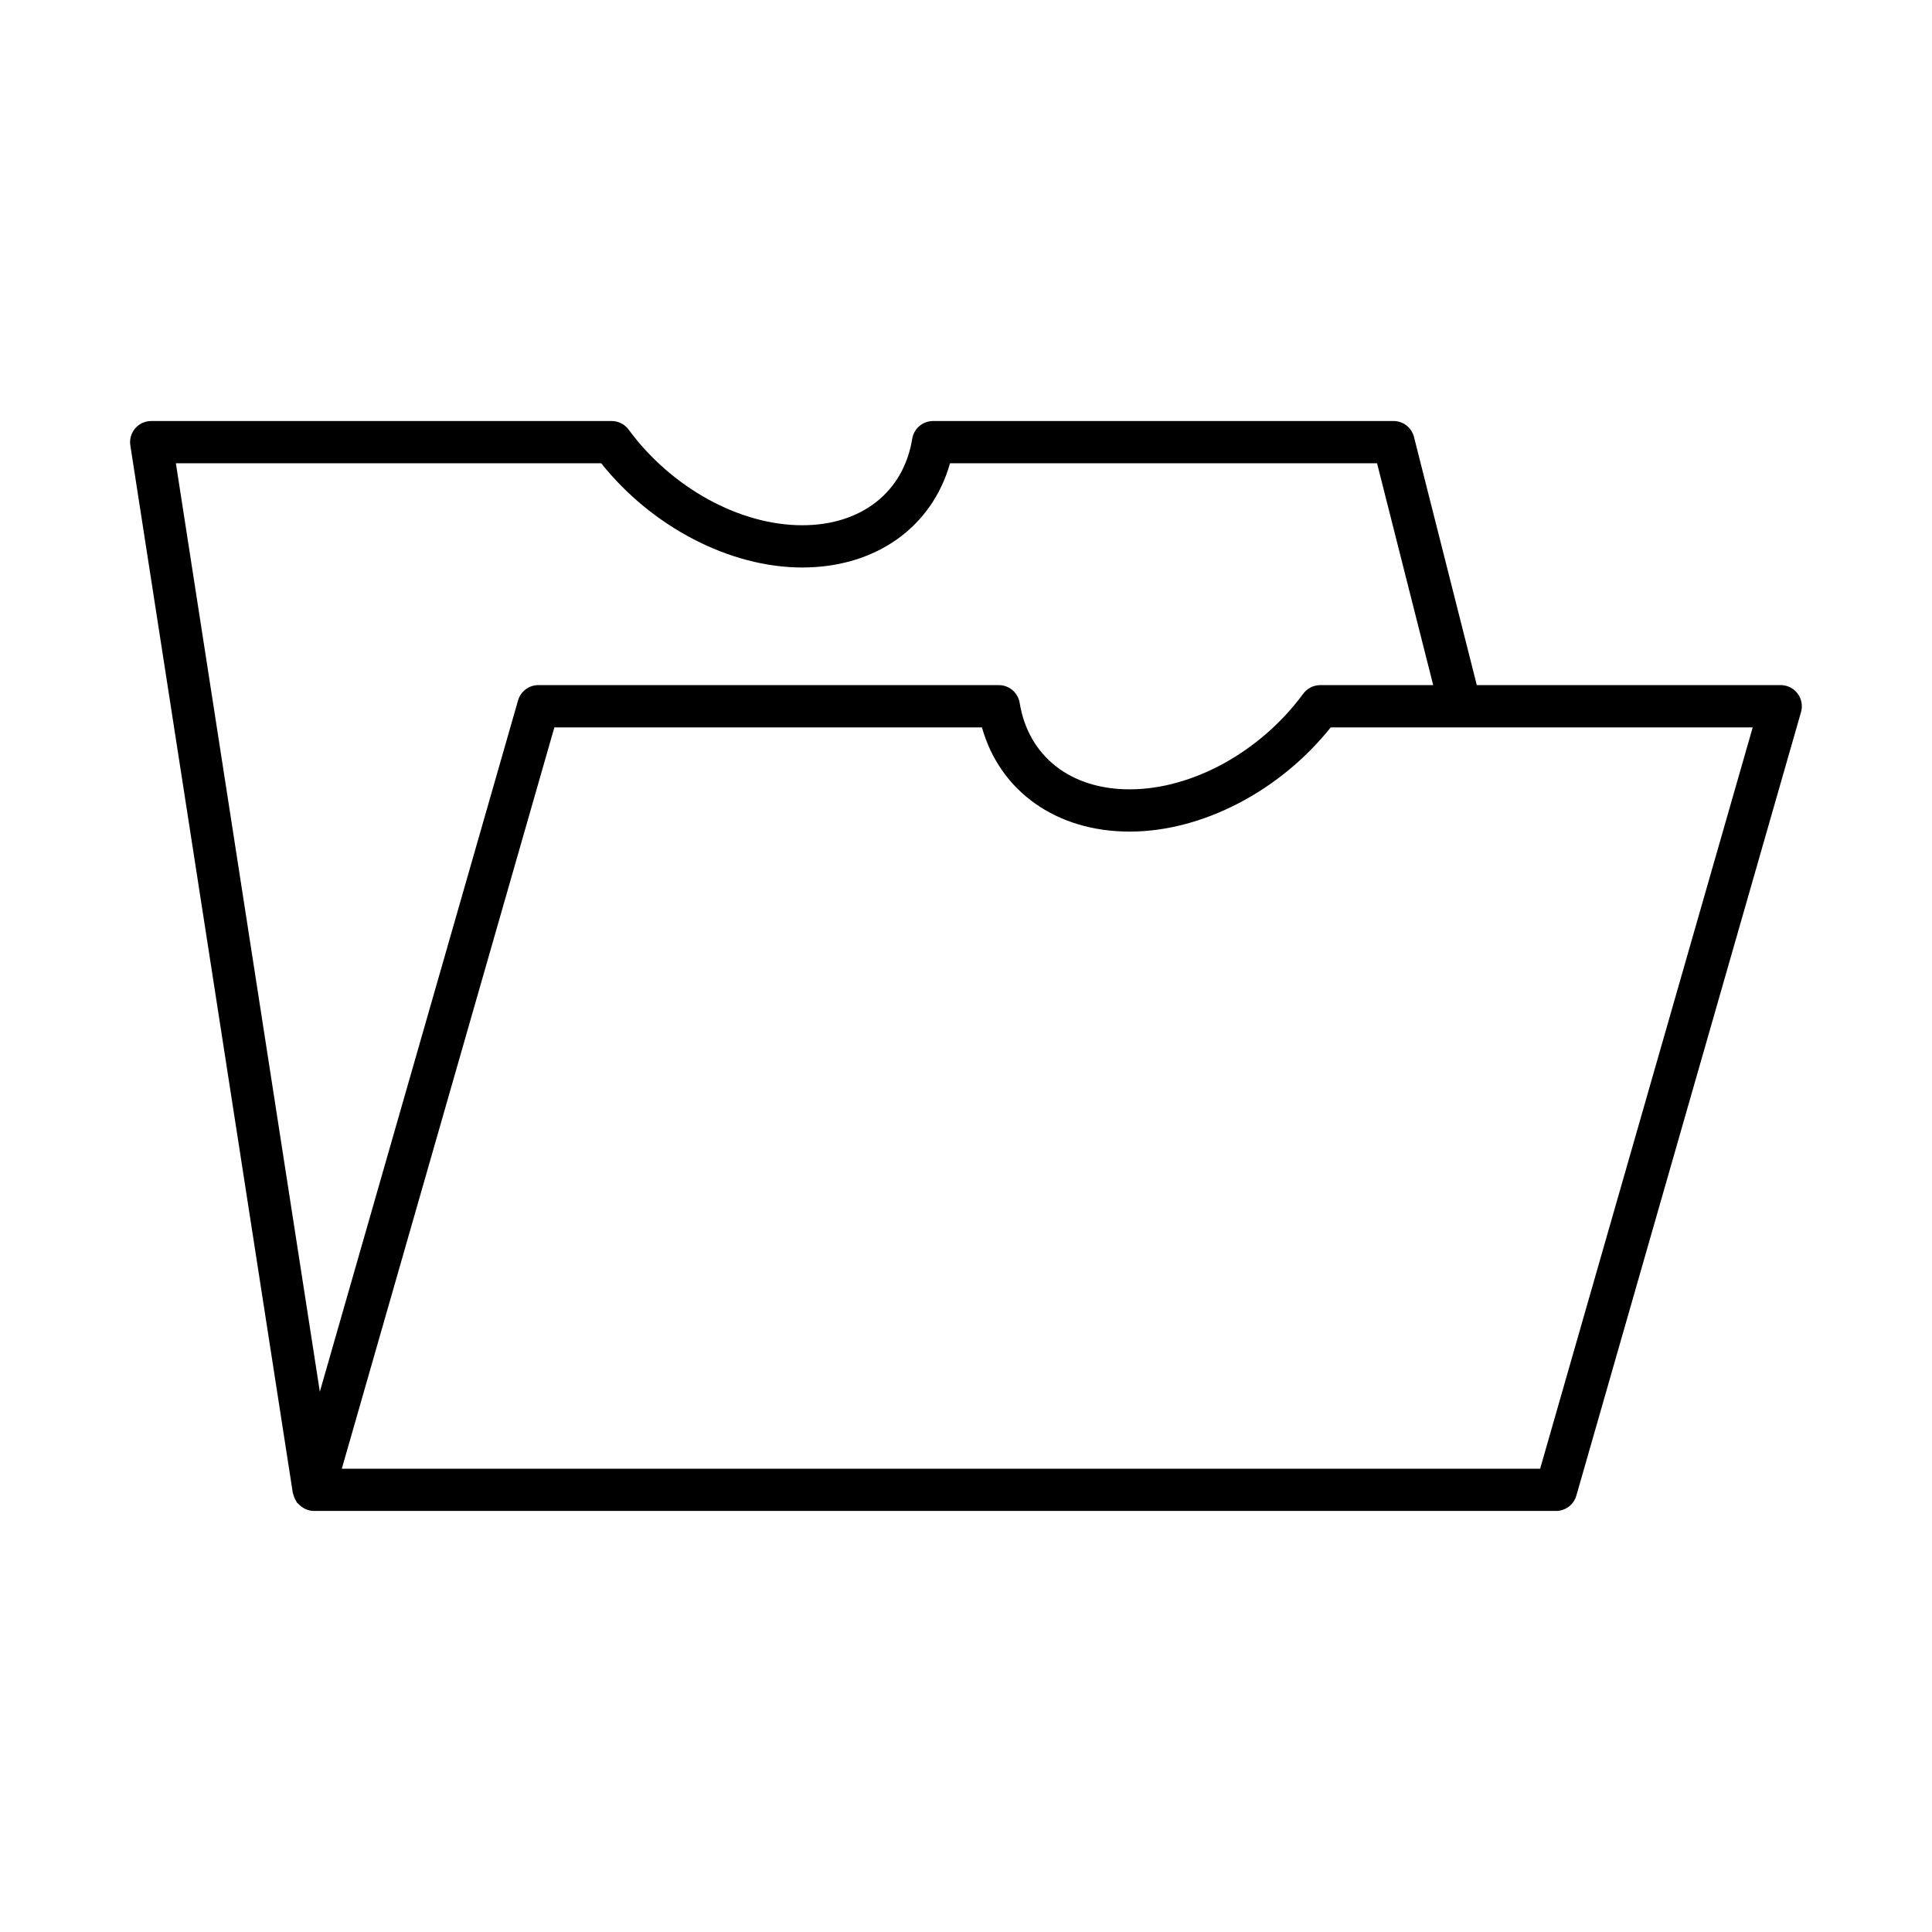
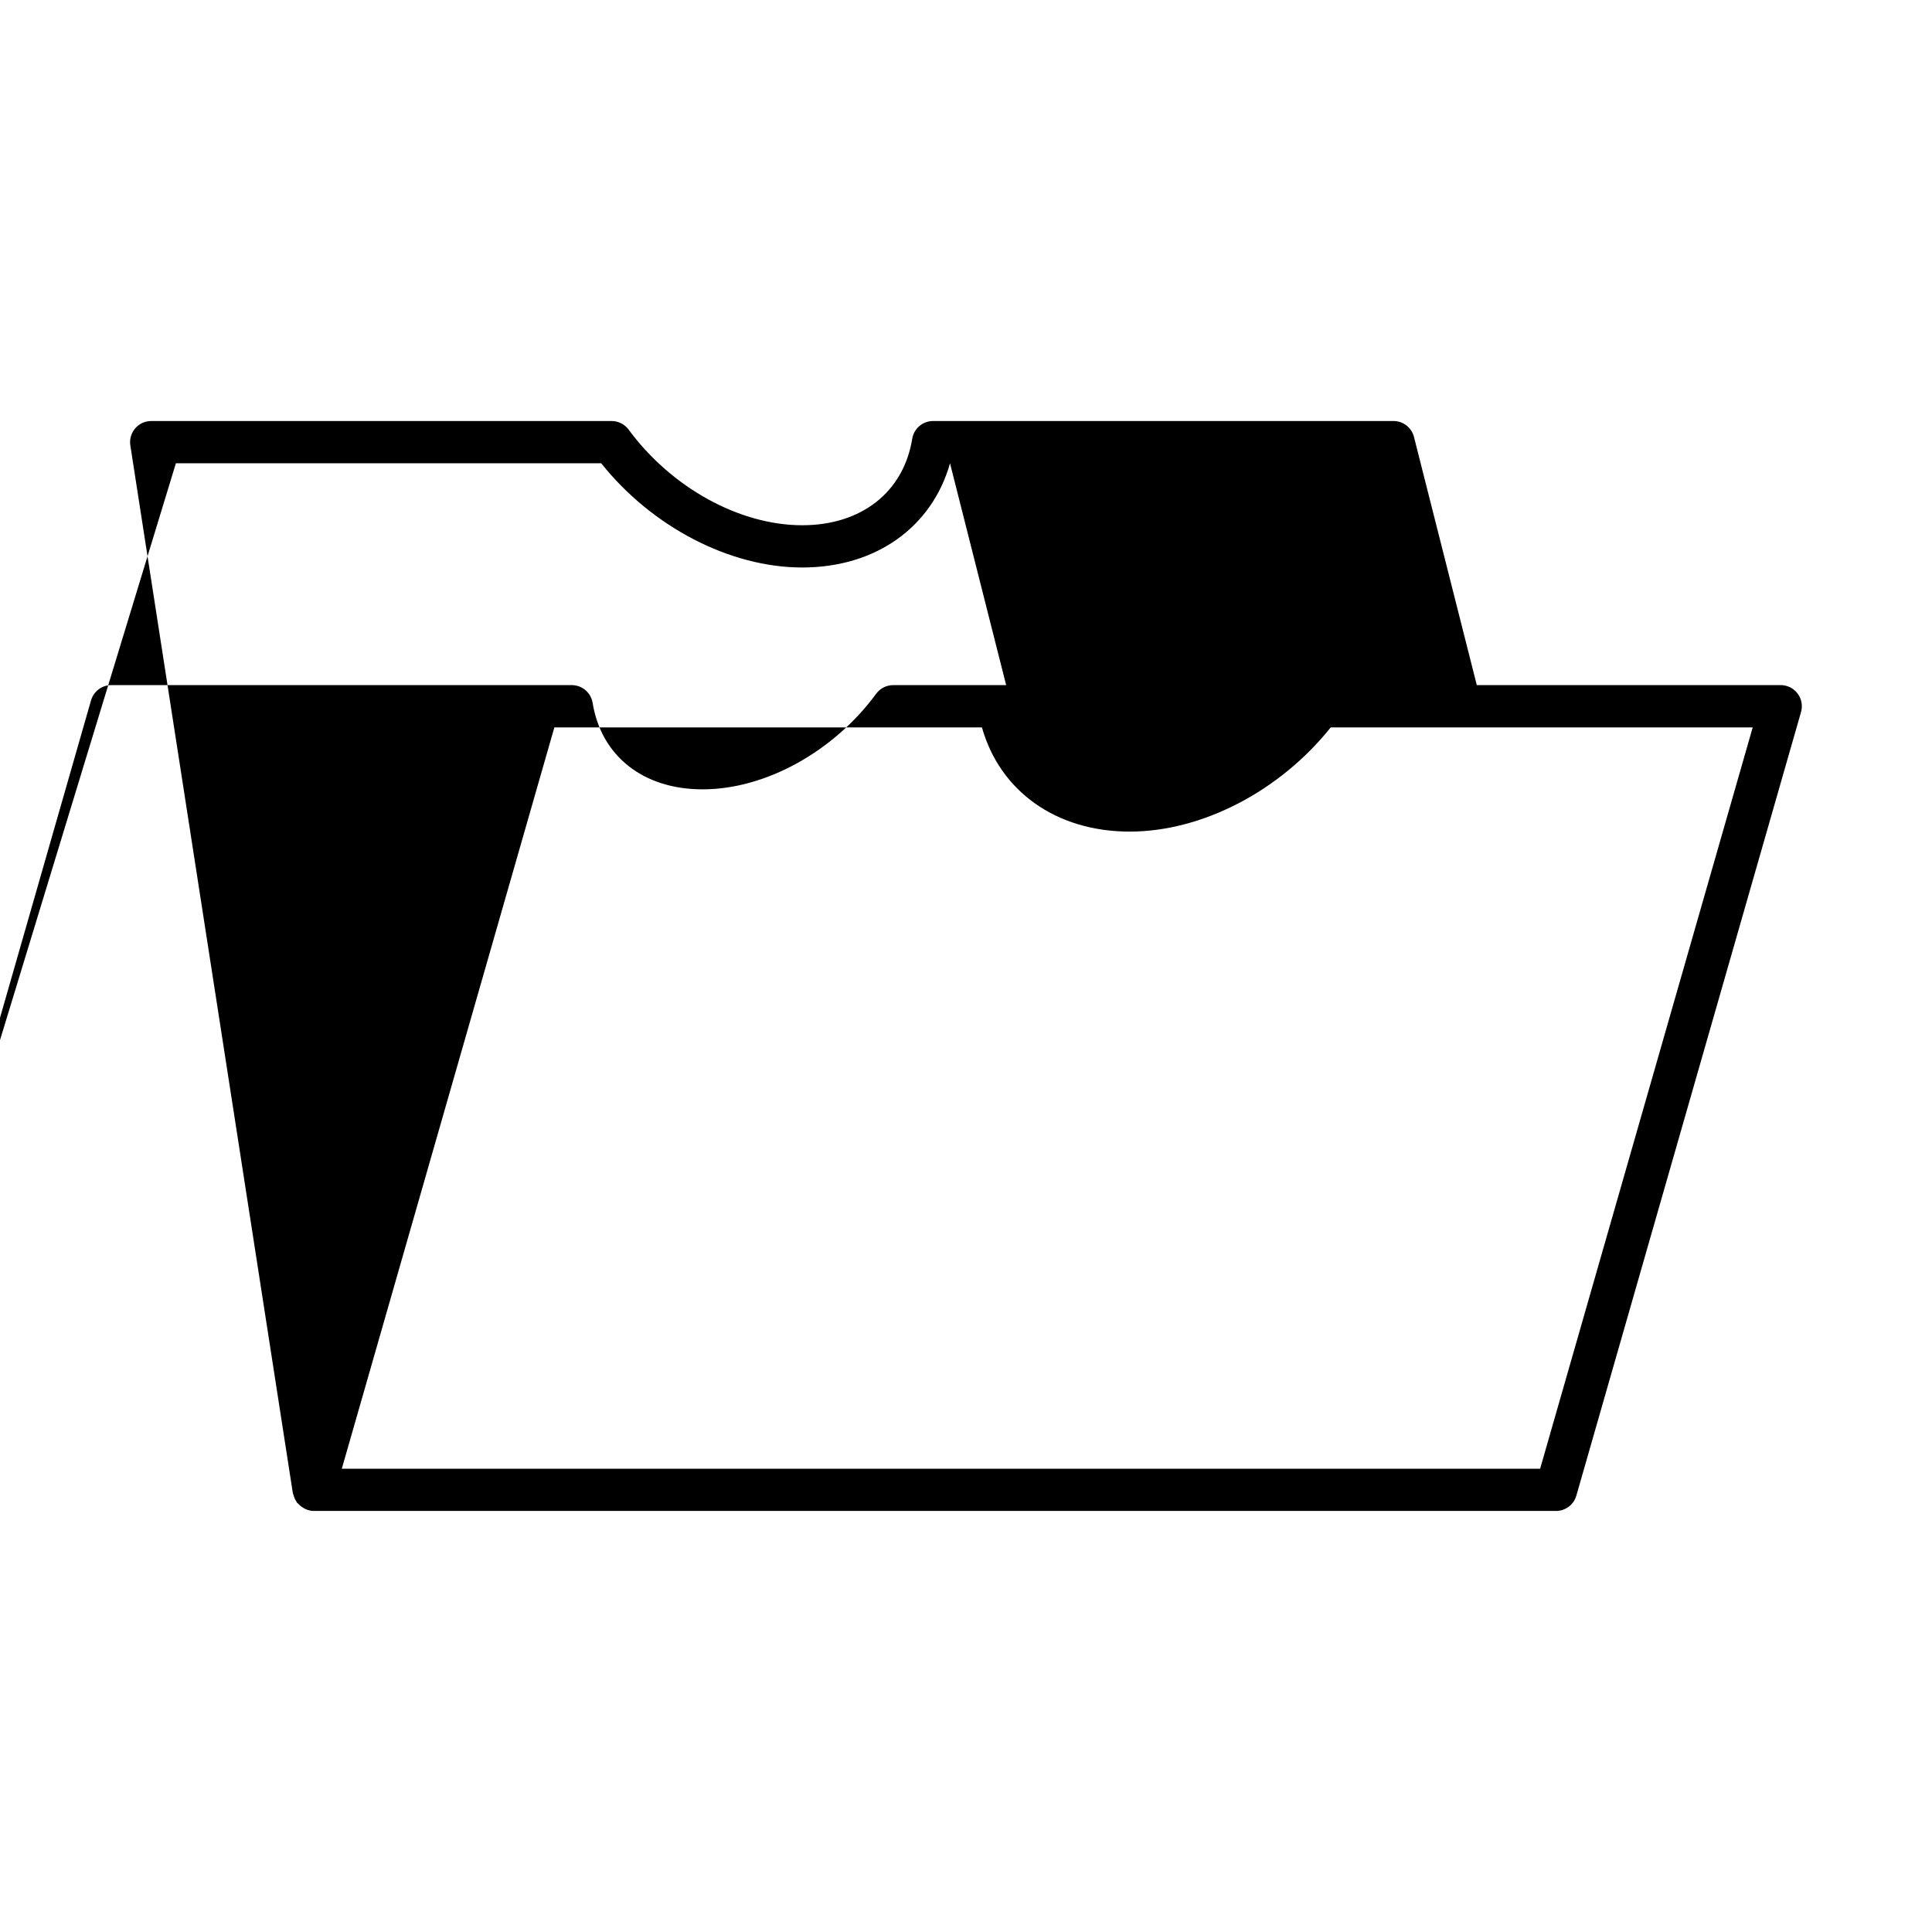
<svg xmlns="http://www.w3.org/2000/svg" fill="#000000" width="800px" height="800px" version="1.1" viewBox="144 144 512 512">
-   <path d="m615.91 325.56h-80.543l-16.645-65.758c-0.629-2.488-2.863-4.227-5.426-4.227h-122.02c-2.746 0-5.086 1.988-5.527 4.703-2.289 14.137-13.461 22.918-29.145 22.918-16.625 0-34.68-9.945-46.004-25.34-1.055-1.434-2.731-2.281-4.512-2.281h-122.02c-1.633 0-3.188 0.715-4.25 1.957-1.062 1.242-1.531 2.887-1.281 4.5l43.066 277.64c0.004 0.031 0.023 0.059 0.031 0.09 0.023 0.137 0.102 0.254 0.137 0.391 0.164 0.648 0.418 1.238 0.781 1.77 0.055 0.082 0.055 0.184 0.113 0.262 0.086 0.117 0.23 0.164 0.328 0.27 0.383 0.438 0.816 0.793 1.312 1.094 0.195 0.117 0.363 0.242 0.57 0.332 0.703 0.316 1.453 0.535 2.258 0.535h0.008 0.004 329.22c2.5 0 4.691-1.656 5.383-4.055l59.543-207.66c0.484-1.688 0.148-3.508-0.91-4.91-1.066-1.406-2.723-2.234-4.481-2.234zm-425.3-58.785h112.72c13.445 16.859 34.059 27.617 53.273 27.617 19.488 0 34.383-10.684 39.16-27.617h113.17l14.879 58.789h-29.93c-1.781 0-3.453 0.848-4.512 2.281-11.32 15.395-29.379 25.34-46.004 25.34-15.688 0-26.855-8.781-29.145-22.918-0.441-2.711-2.781-4.703-5.527-4.703l-122.02-0.004c-2.5 0-4.691 1.656-5.383 4.055l-52.531 183.2zm361.54 266.45h-317.57l56.332-196.46h113.31c4.777 16.938 19.672 27.617 39.16 27.617 19.211 0 39.828-10.758 53.273-27.617h111.83z" />
+   <path d="m615.91 325.56h-80.543l-16.645-65.758c-0.629-2.488-2.863-4.227-5.426-4.227h-122.02c-2.746 0-5.086 1.988-5.527 4.703-2.289 14.137-13.461 22.918-29.145 22.918-16.625 0-34.68-9.945-46.004-25.34-1.055-1.434-2.731-2.281-4.512-2.281h-122.02c-1.633 0-3.188 0.715-4.25 1.957-1.062 1.242-1.531 2.887-1.281 4.5l43.066 277.64c0.004 0.031 0.023 0.059 0.031 0.09 0.023 0.137 0.102 0.254 0.137 0.391 0.164 0.648 0.418 1.238 0.781 1.77 0.055 0.082 0.055 0.184 0.113 0.262 0.086 0.117 0.23 0.164 0.328 0.27 0.383 0.438 0.816 0.793 1.312 1.094 0.195 0.117 0.363 0.242 0.57 0.332 0.703 0.316 1.453 0.535 2.258 0.535h0.008 0.004 329.22c2.5 0 4.691-1.656 5.383-4.055l59.543-207.66c0.484-1.688 0.148-3.508-0.91-4.91-1.066-1.406-2.723-2.234-4.481-2.234zm-425.3-58.785h112.72c13.445 16.859 34.059 27.617 53.273 27.617 19.488 0 34.383-10.684 39.16-27.617l14.879 58.789h-29.93c-1.781 0-3.453 0.848-4.512 2.281-11.32 15.395-29.379 25.34-46.004 25.34-15.688 0-26.855-8.781-29.145-22.918-0.441-2.711-2.781-4.703-5.527-4.703l-122.02-0.004c-2.5 0-4.691 1.656-5.383 4.055l-52.531 183.2zm361.54 266.45h-317.57l56.332-196.46h113.31c4.777 16.938 19.672 27.617 39.16 27.617 19.211 0 39.828-10.758 53.273-27.617h111.83z" />
</svg>